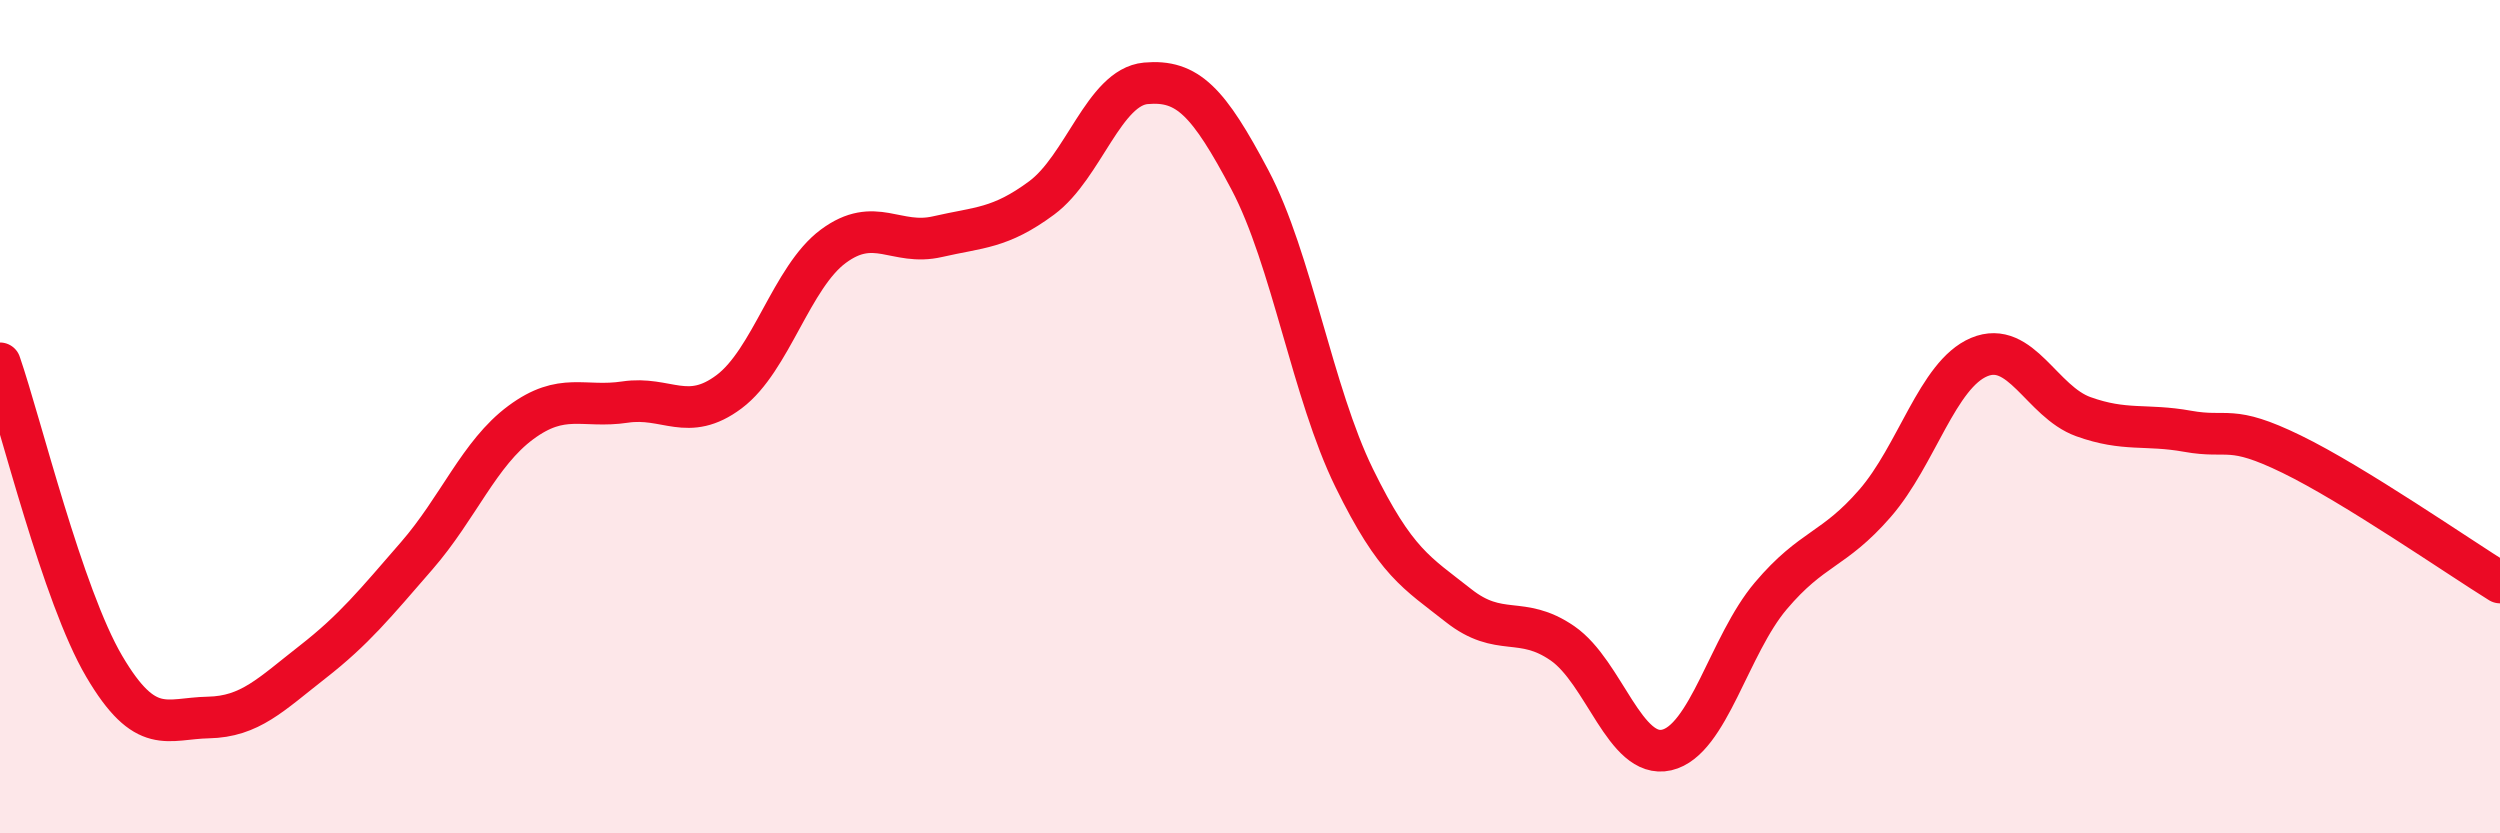
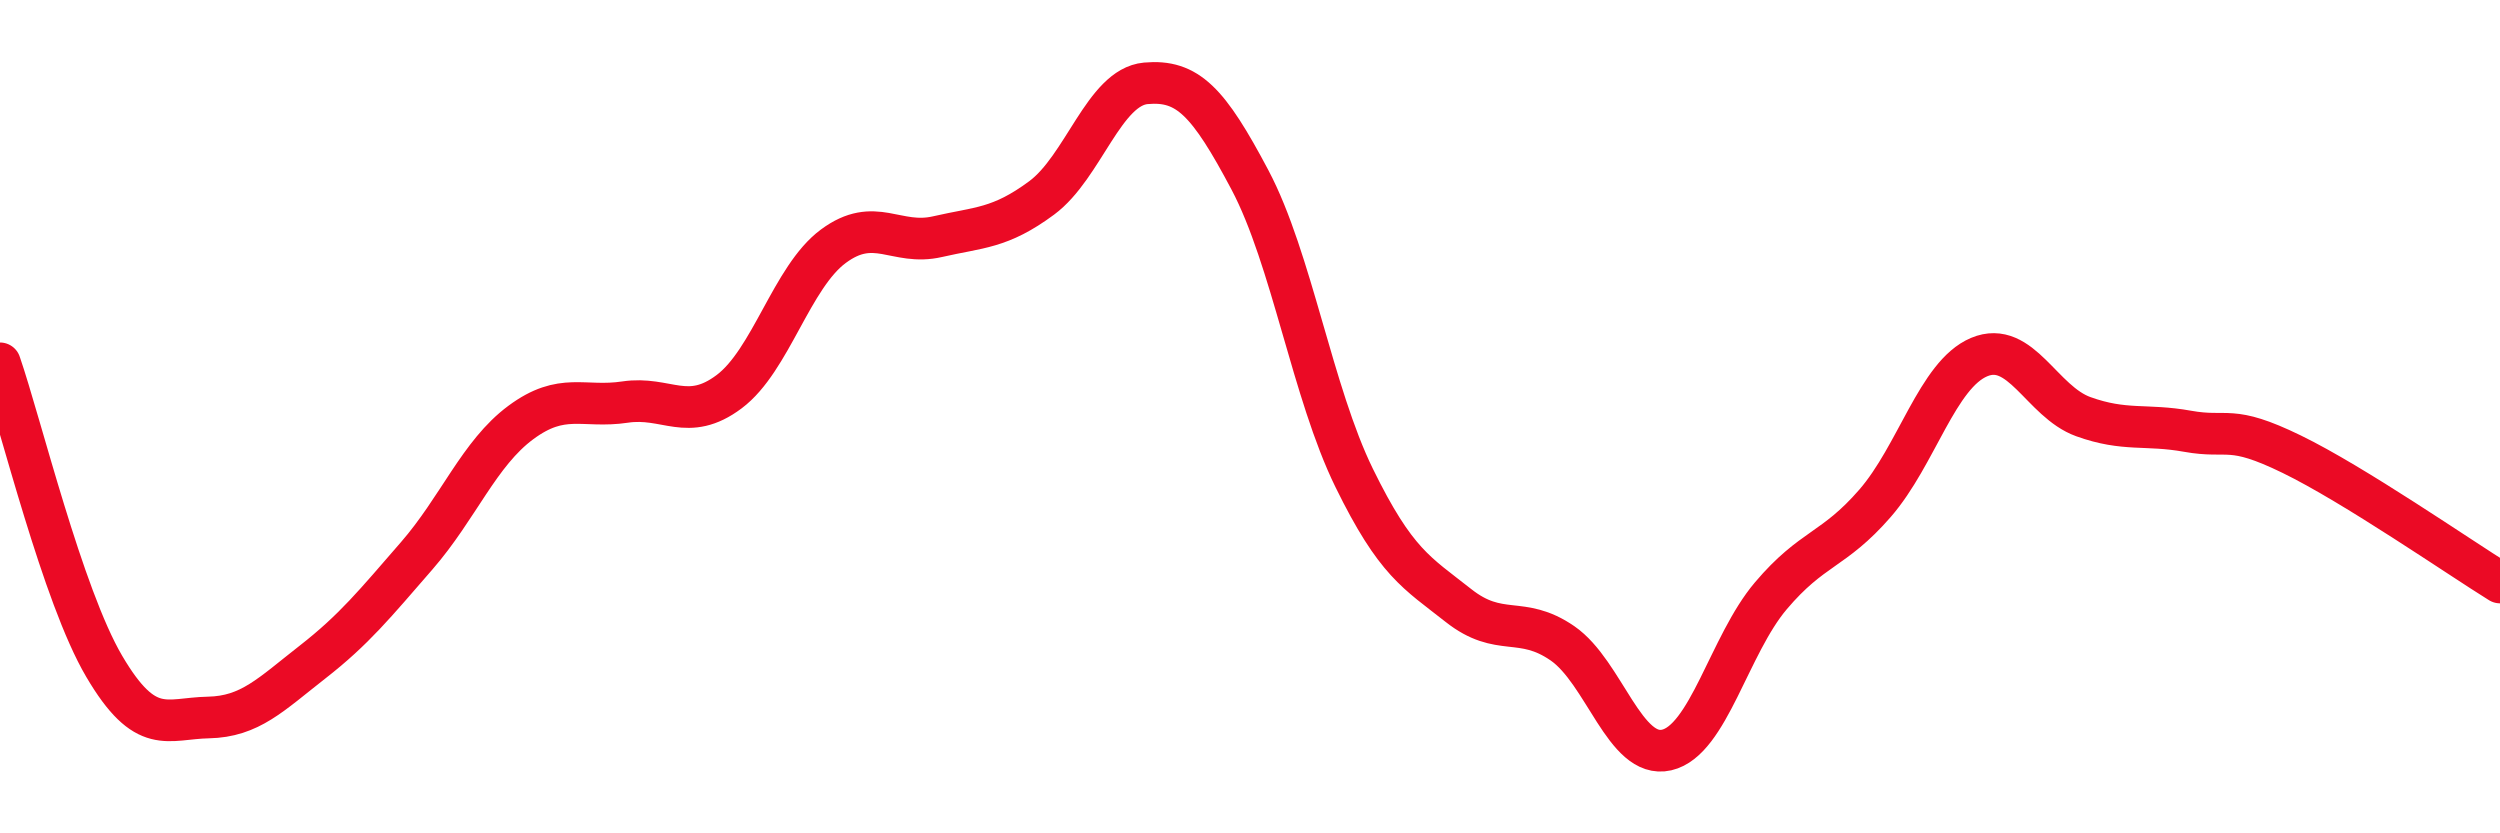
<svg xmlns="http://www.w3.org/2000/svg" width="60" height="20" viewBox="0 0 60 20">
-   <path d="M 0,8.72 C 0.5,10.17 1.5,14.29 2.5,15.99 C 3.5,17.69 4,17.24 5,17.22 C 6,17.2 6.5,16.67 7.5,15.89 C 8.5,15.11 9,14.49 10,13.34 C 11,12.19 11.5,10.88 12.5,10.14 C 13.5,9.4 14,9.8 15,9.65 C 16,9.5 16.5,10.15 17.5,9.4 C 18.5,8.65 19,6.65 20,5.91 C 21,5.17 21.5,5.91 22.5,5.68 C 23.5,5.45 24,5.49 25,4.75 C 26,4.01 26.5,2.09 27.5,2 C 28.5,1.91 29,2.43 30,4.32 C 31,6.21 31.5,9.43 32.5,11.47 C 33.5,13.51 34,13.74 35,14.53 C 36,15.32 36.5,14.75 37.5,15.44 C 38.5,16.13 39,18.23 40,18 C 41,17.77 41.5,15.48 42.5,14.3 C 43.5,13.12 44,13.23 45,12.08 C 46,10.93 46.5,8.99 47.5,8.57 C 48.5,8.15 49,9.64 50,10 C 51,10.36 51.5,10.17 52.5,10.35 C 53.5,10.53 53.5,10.17 55,10.9 C 56.5,11.63 59,13.36 60,13.98L60 20L0 20Z" fill="#EB0A25" opacity="0.1" stroke-linecap="round" stroke-linejoin="round" />
  <path d="M 0,8.72 C 0.5,10.17 1.5,14.29 2.5,15.99 C 3.5,17.69 4,17.24 5,17.22 C 6,17.2 6.5,16.67 7.5,15.89 C 8.5,15.11 9,14.49 10,13.34 C 11,12.19 11.5,10.88 12.5,10.14 C 13.5,9.4 14,9.8 15,9.65 C 16,9.5 16.5,10.15 17.5,9.4 C 18.5,8.65 19,6.65 20,5.91 C 21,5.17 21.5,5.91 22.5,5.68 C 23.5,5.45 24,5.49 25,4.75 C 26,4.01 26.5,2.09 27.5,2 C 28.5,1.91 29,2.43 30,4.32 C 31,6.21 31.5,9.43 32.5,11.47 C 33.5,13.51 34,13.74 35,14.53 C 36,15.32 36.5,14.75 37.5,15.44 C 38.5,16.13 39,18.23 40,18 C 41,17.77 41.5,15.48 42.5,14.3 C 43.5,13.12 44,13.23 45,12.08 C 46,10.93 46.5,8.99 47.5,8.57 C 48.5,8.15 49,9.64 50,10 C 51,10.36 51.5,10.17 52.5,10.35 C 53.5,10.53 53.5,10.17 55,10.9 C 56.5,11.63 59,13.36 60,13.98" stroke="#EB0A25" stroke-width="1" fill="none" stroke-linecap="round" stroke-linejoin="round" />
</svg>